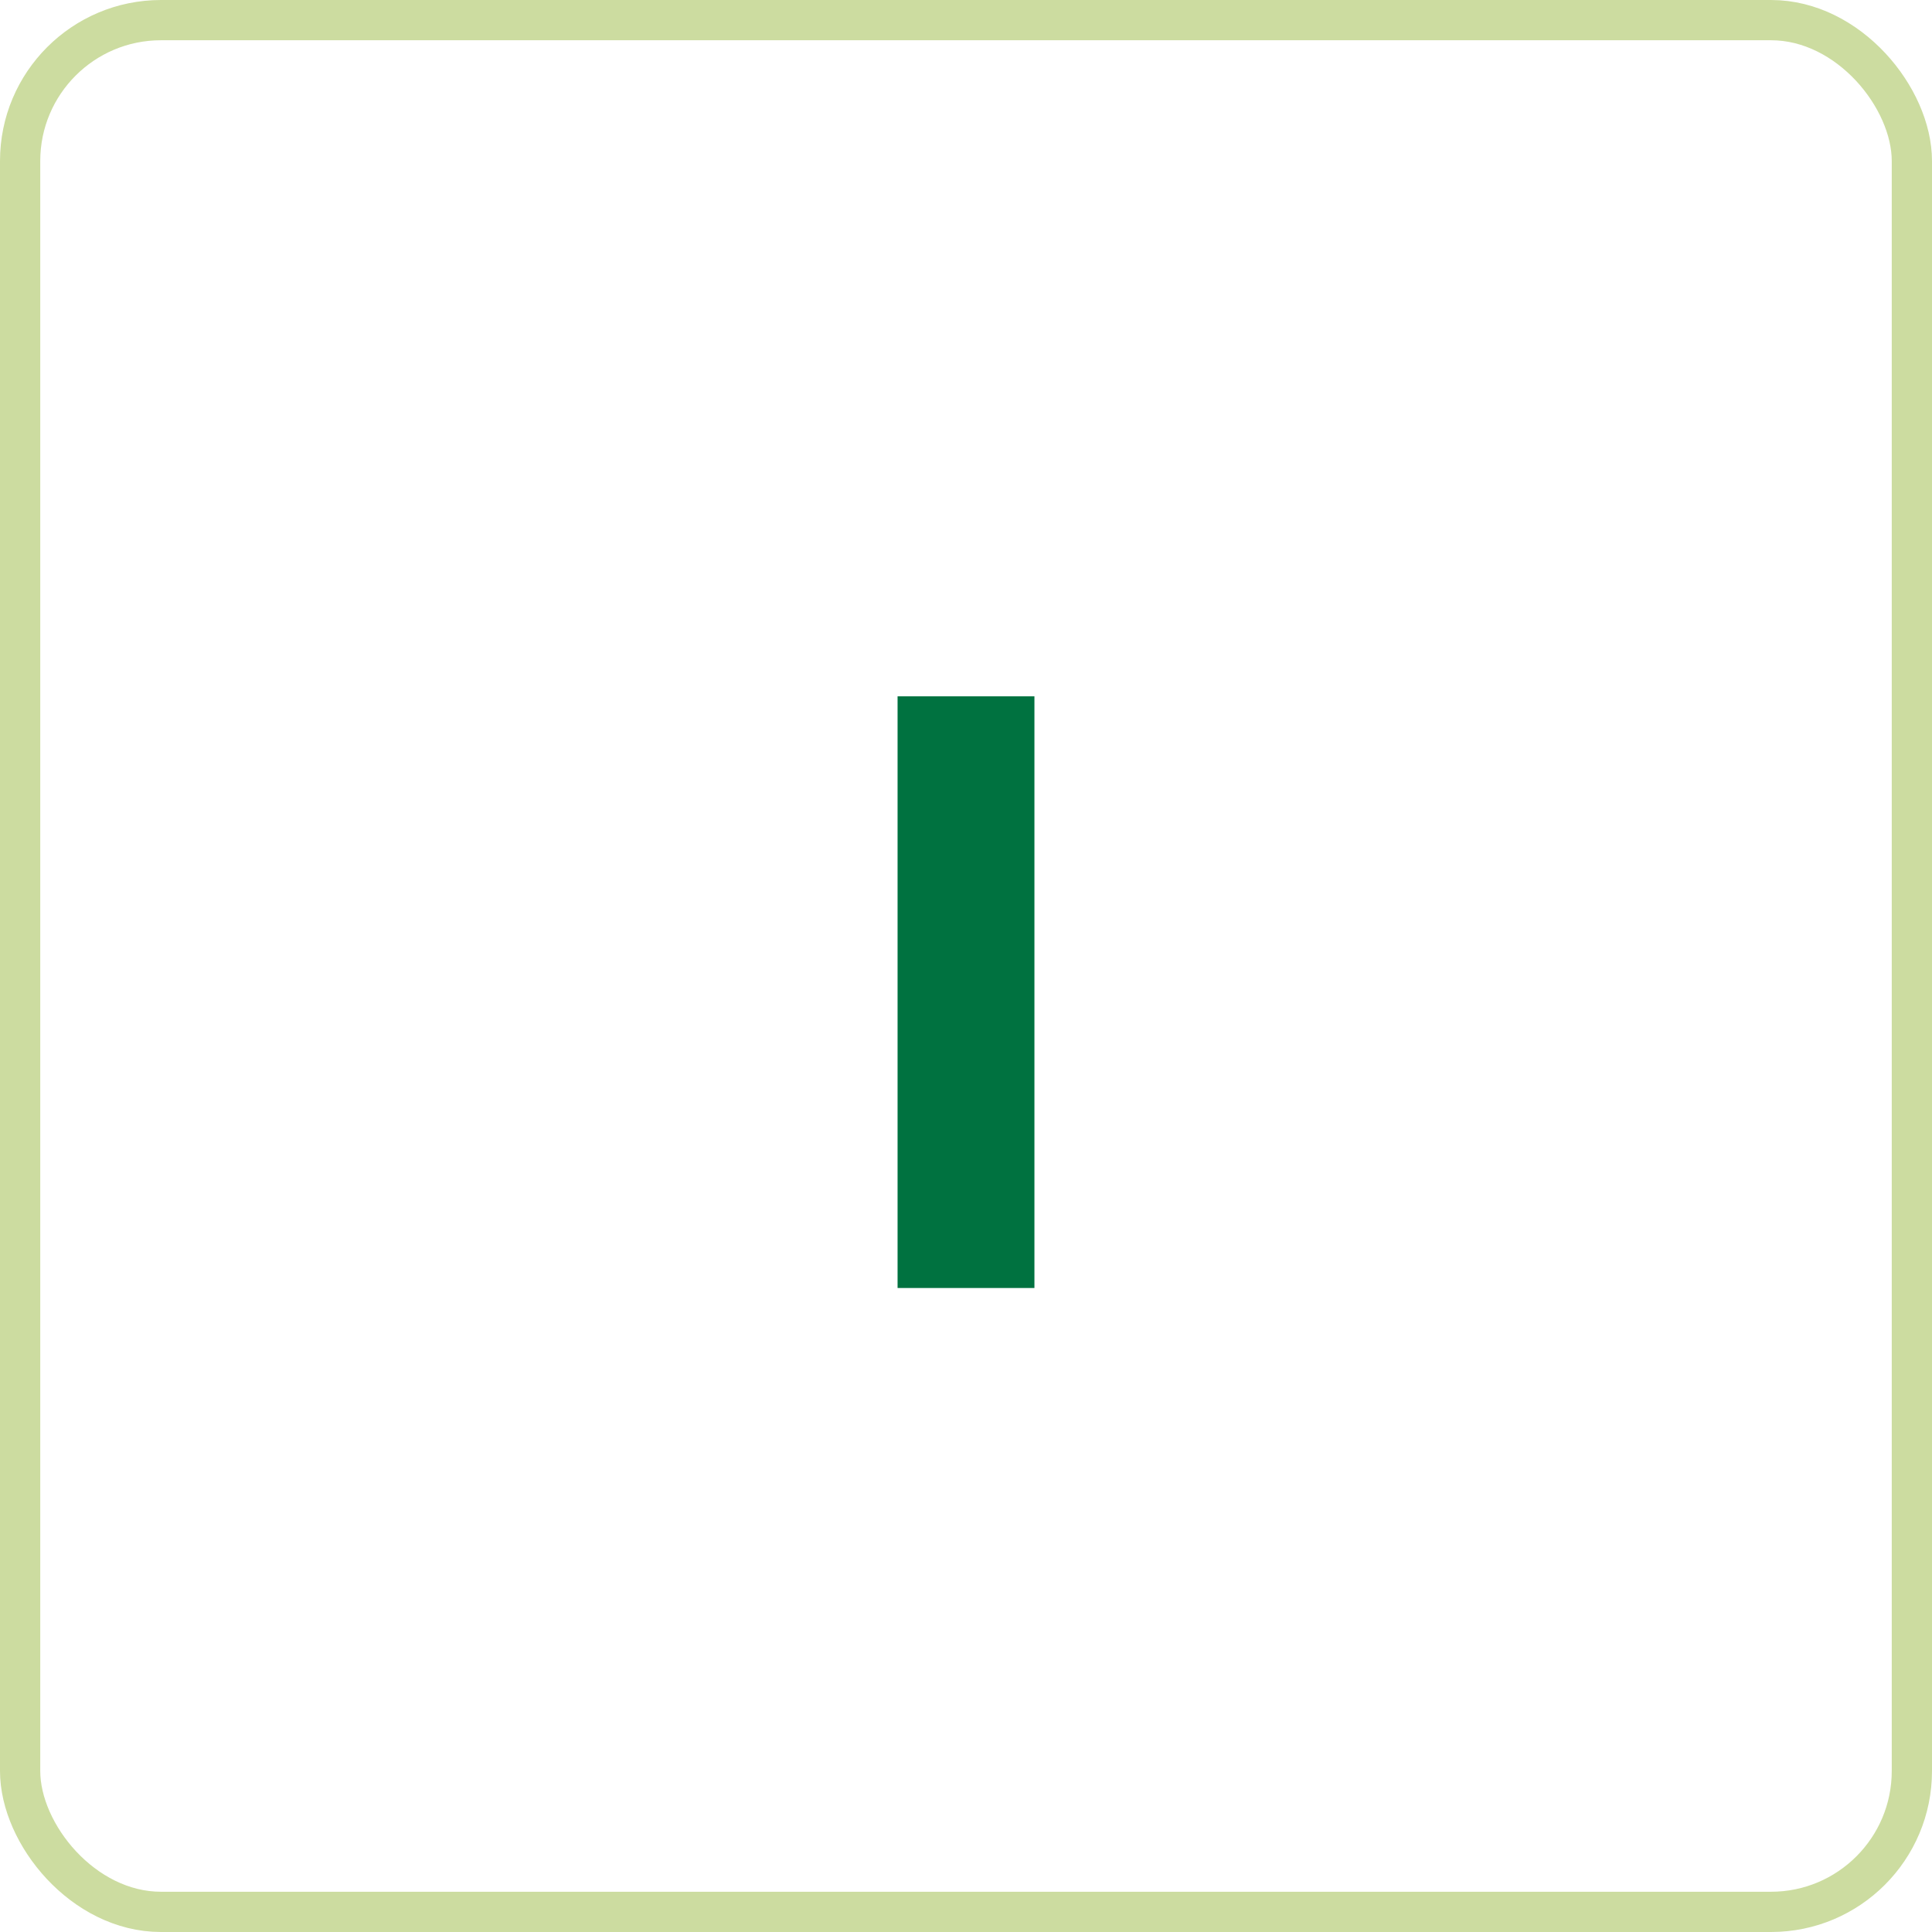
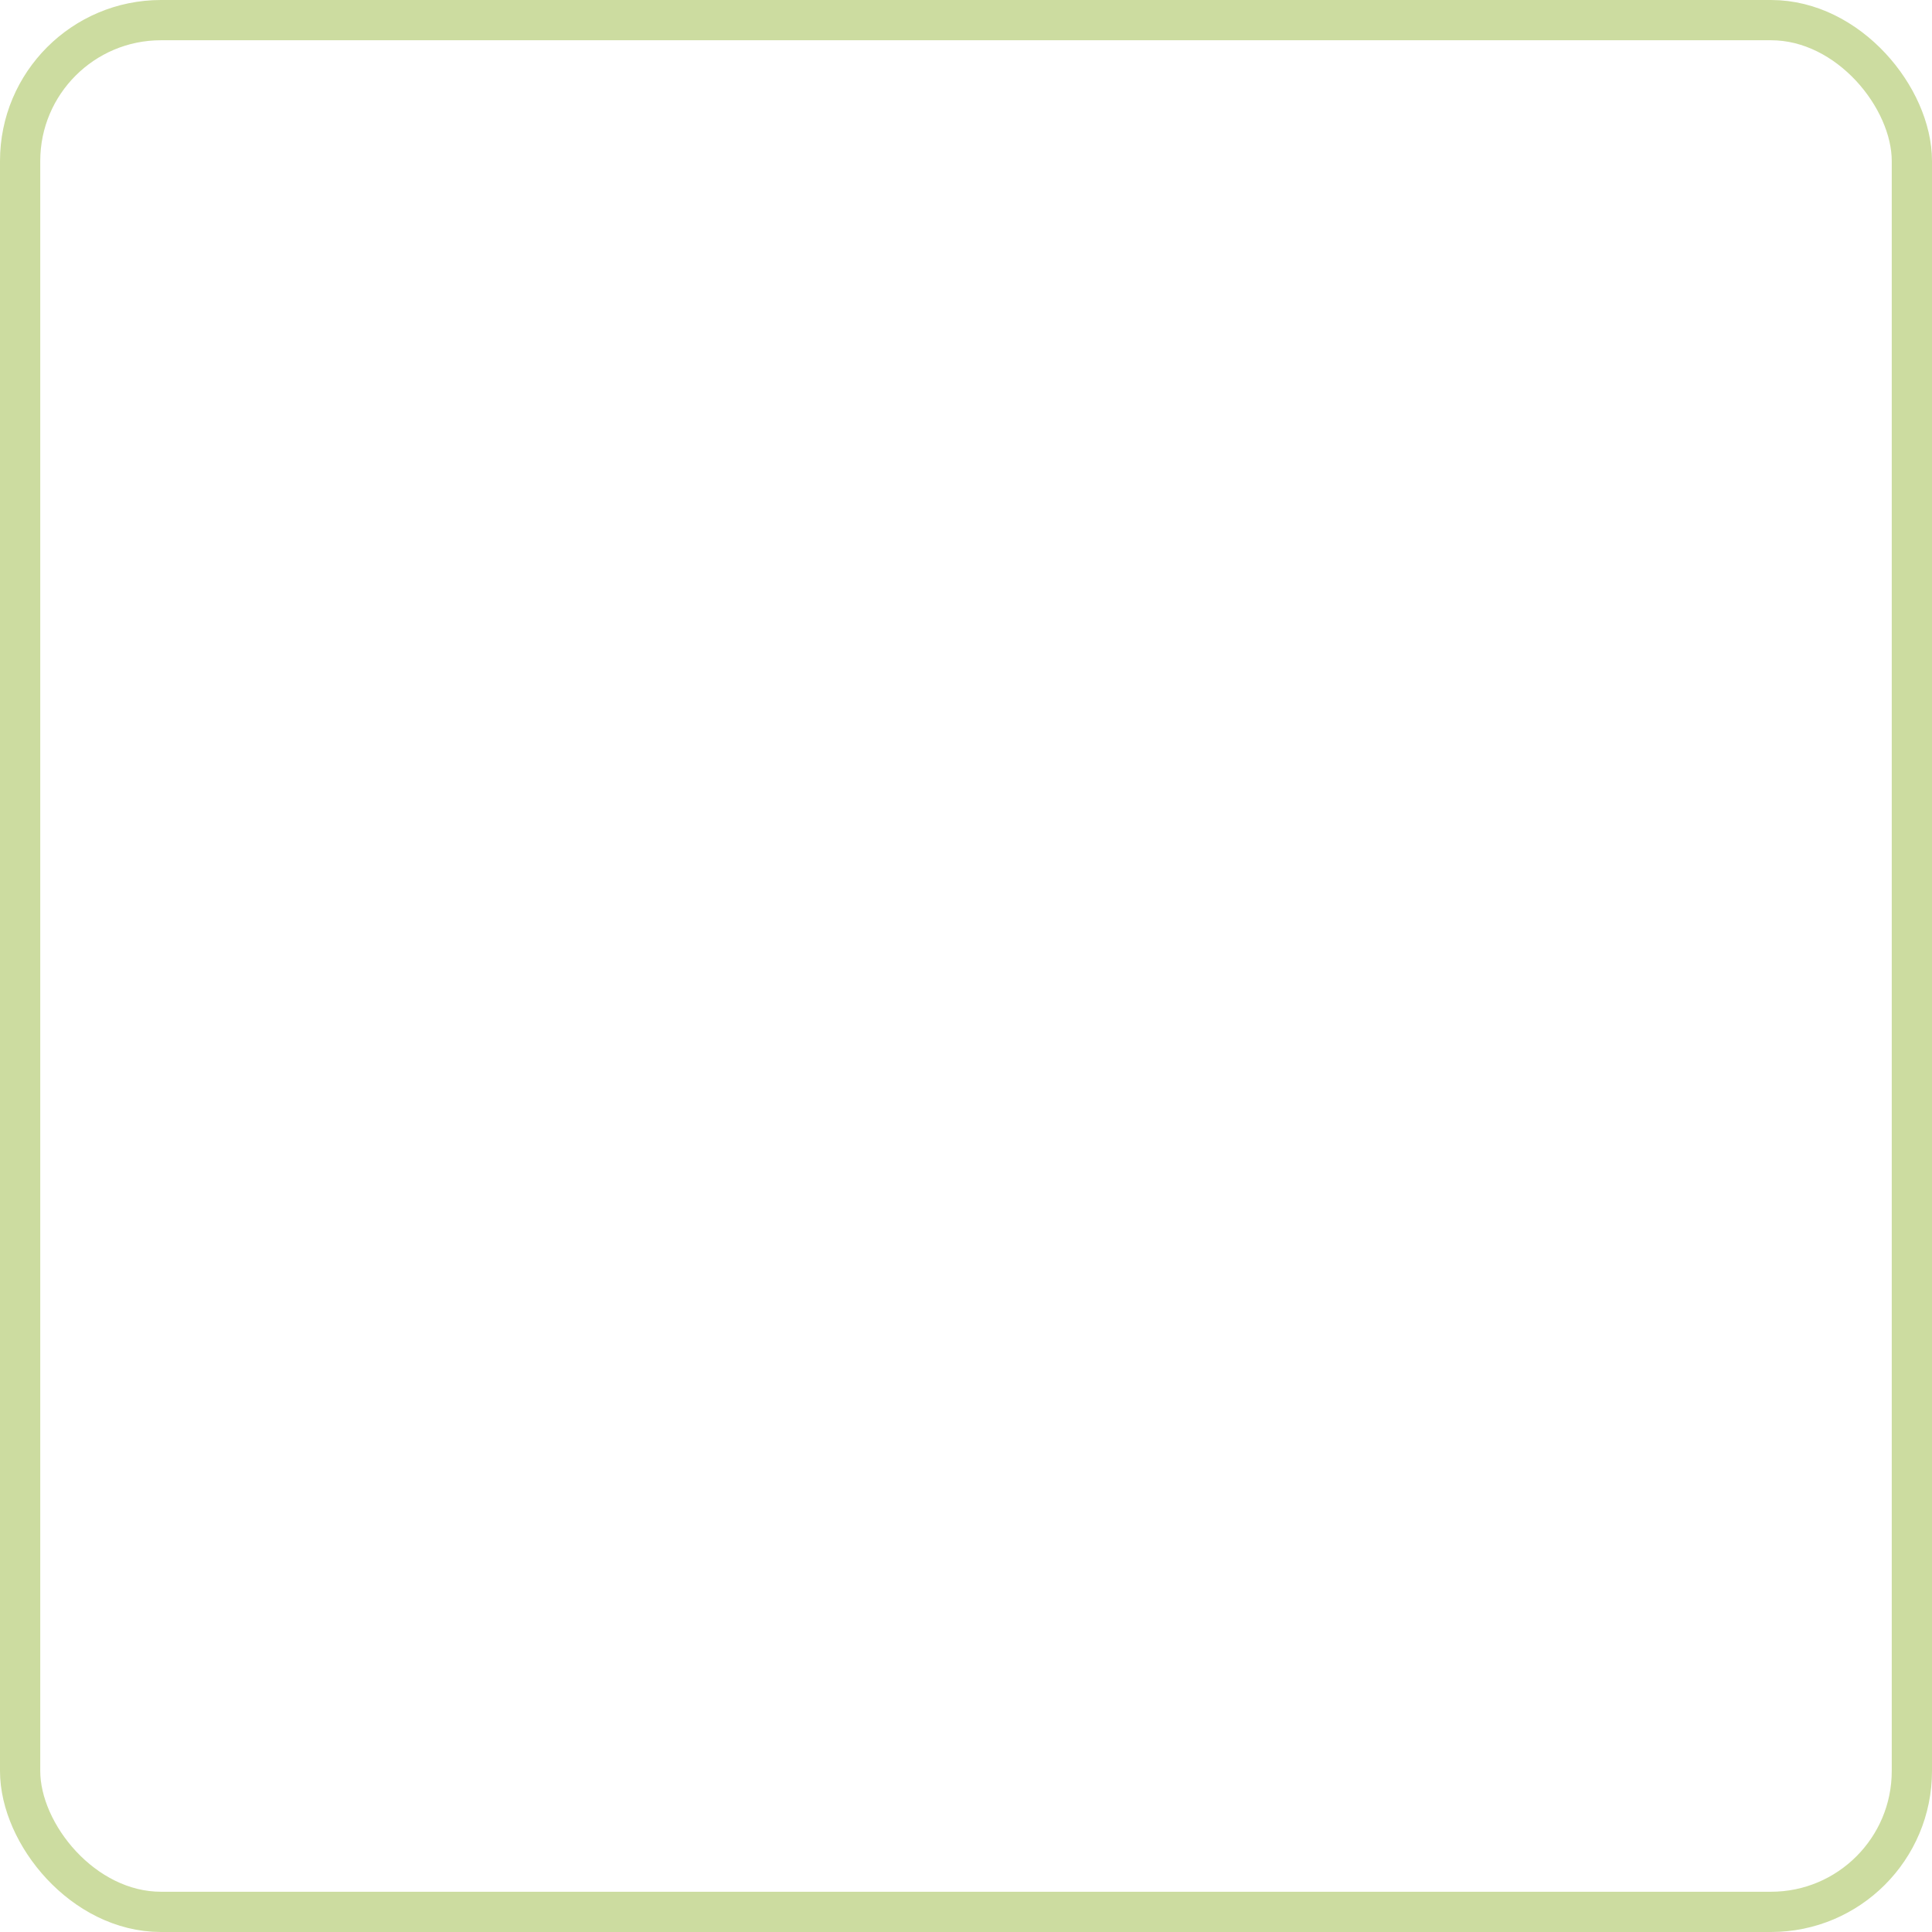
<svg xmlns="http://www.w3.org/2000/svg" width="48" height="48" viewBox="0 0 48 48">
  <g id="Group_96" data-name="Group 96" transform="translate(-1035.5 -3520)">
    <g id="Rectangle_130" data-name="Rectangle 130" transform="translate(1035.5 3520)" fill="none" stroke="#ccdca0" stroke-width="1">
-       <rect width="48" height="48" rx="4" stroke="none" />
      <rect x="0.5" y="0.5" width="47" height="47" rx="3.5" fill="none" />
    </g>
-     <path id="Path_102" data-name="Path 102" d="M-1.7,0H1.7V-14.7H-1.7Z" transform="translate(1059.5 3552)" fill="#007240" />
  </g>
</svg>